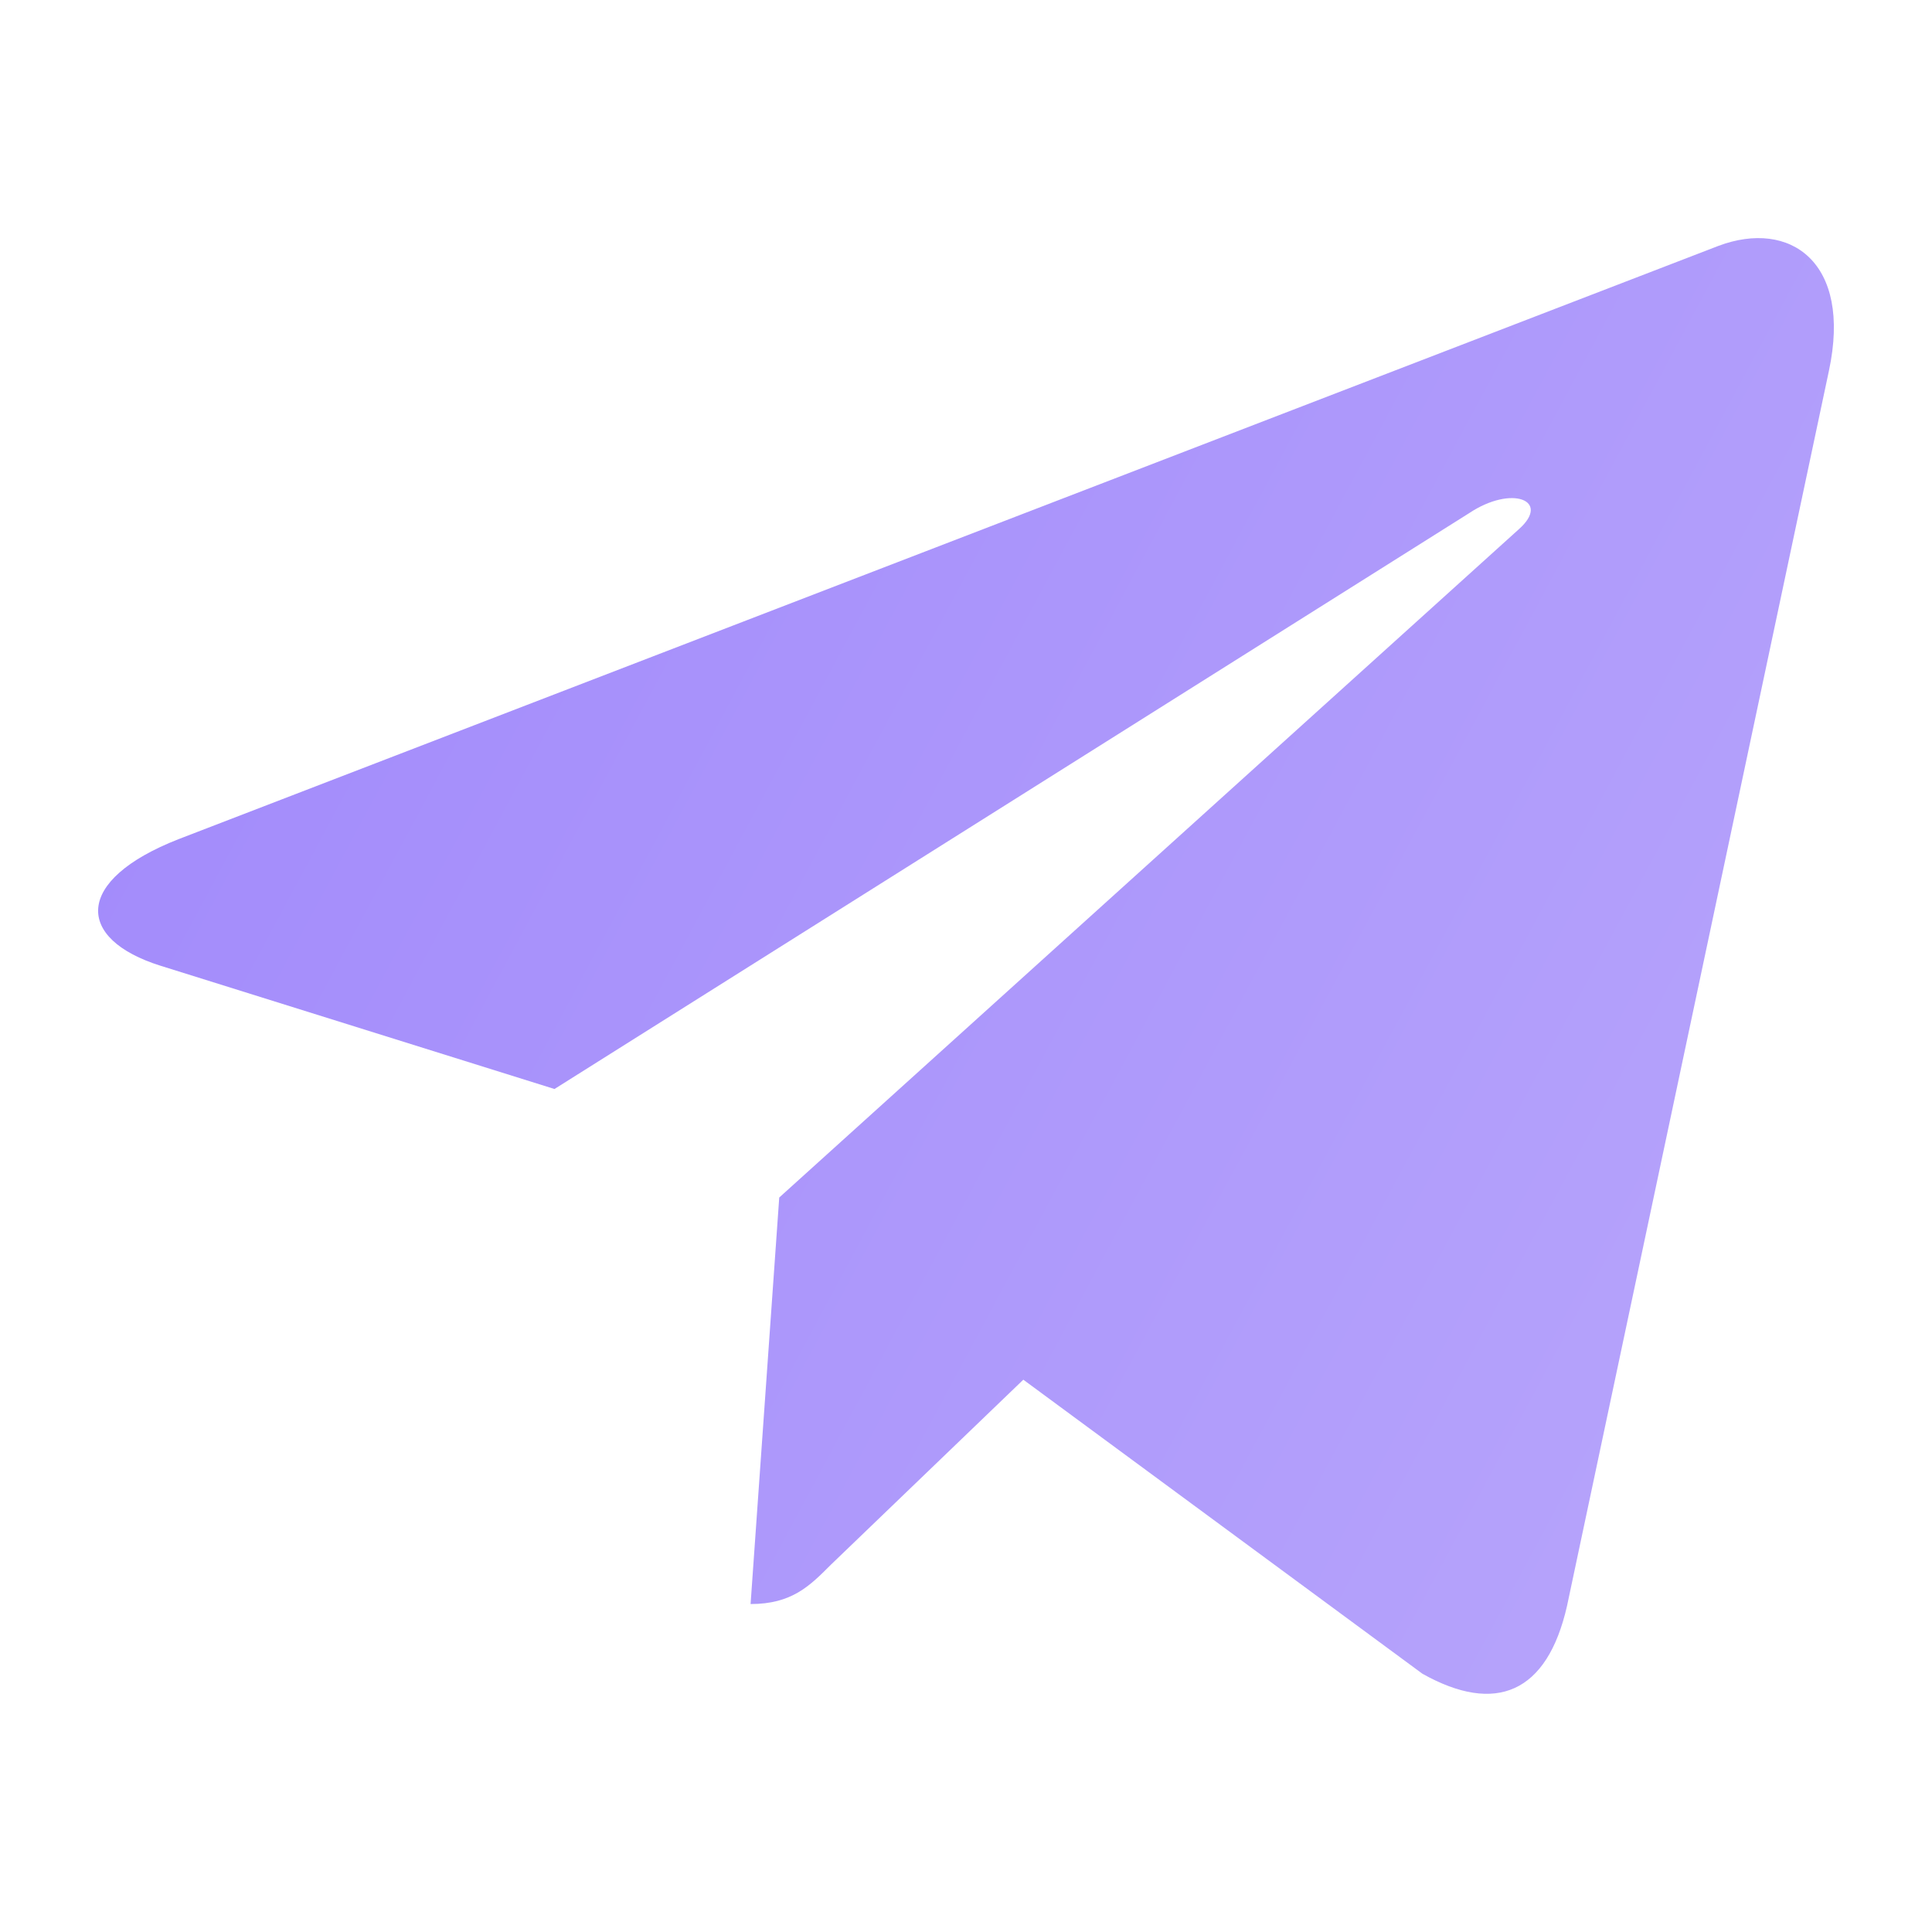
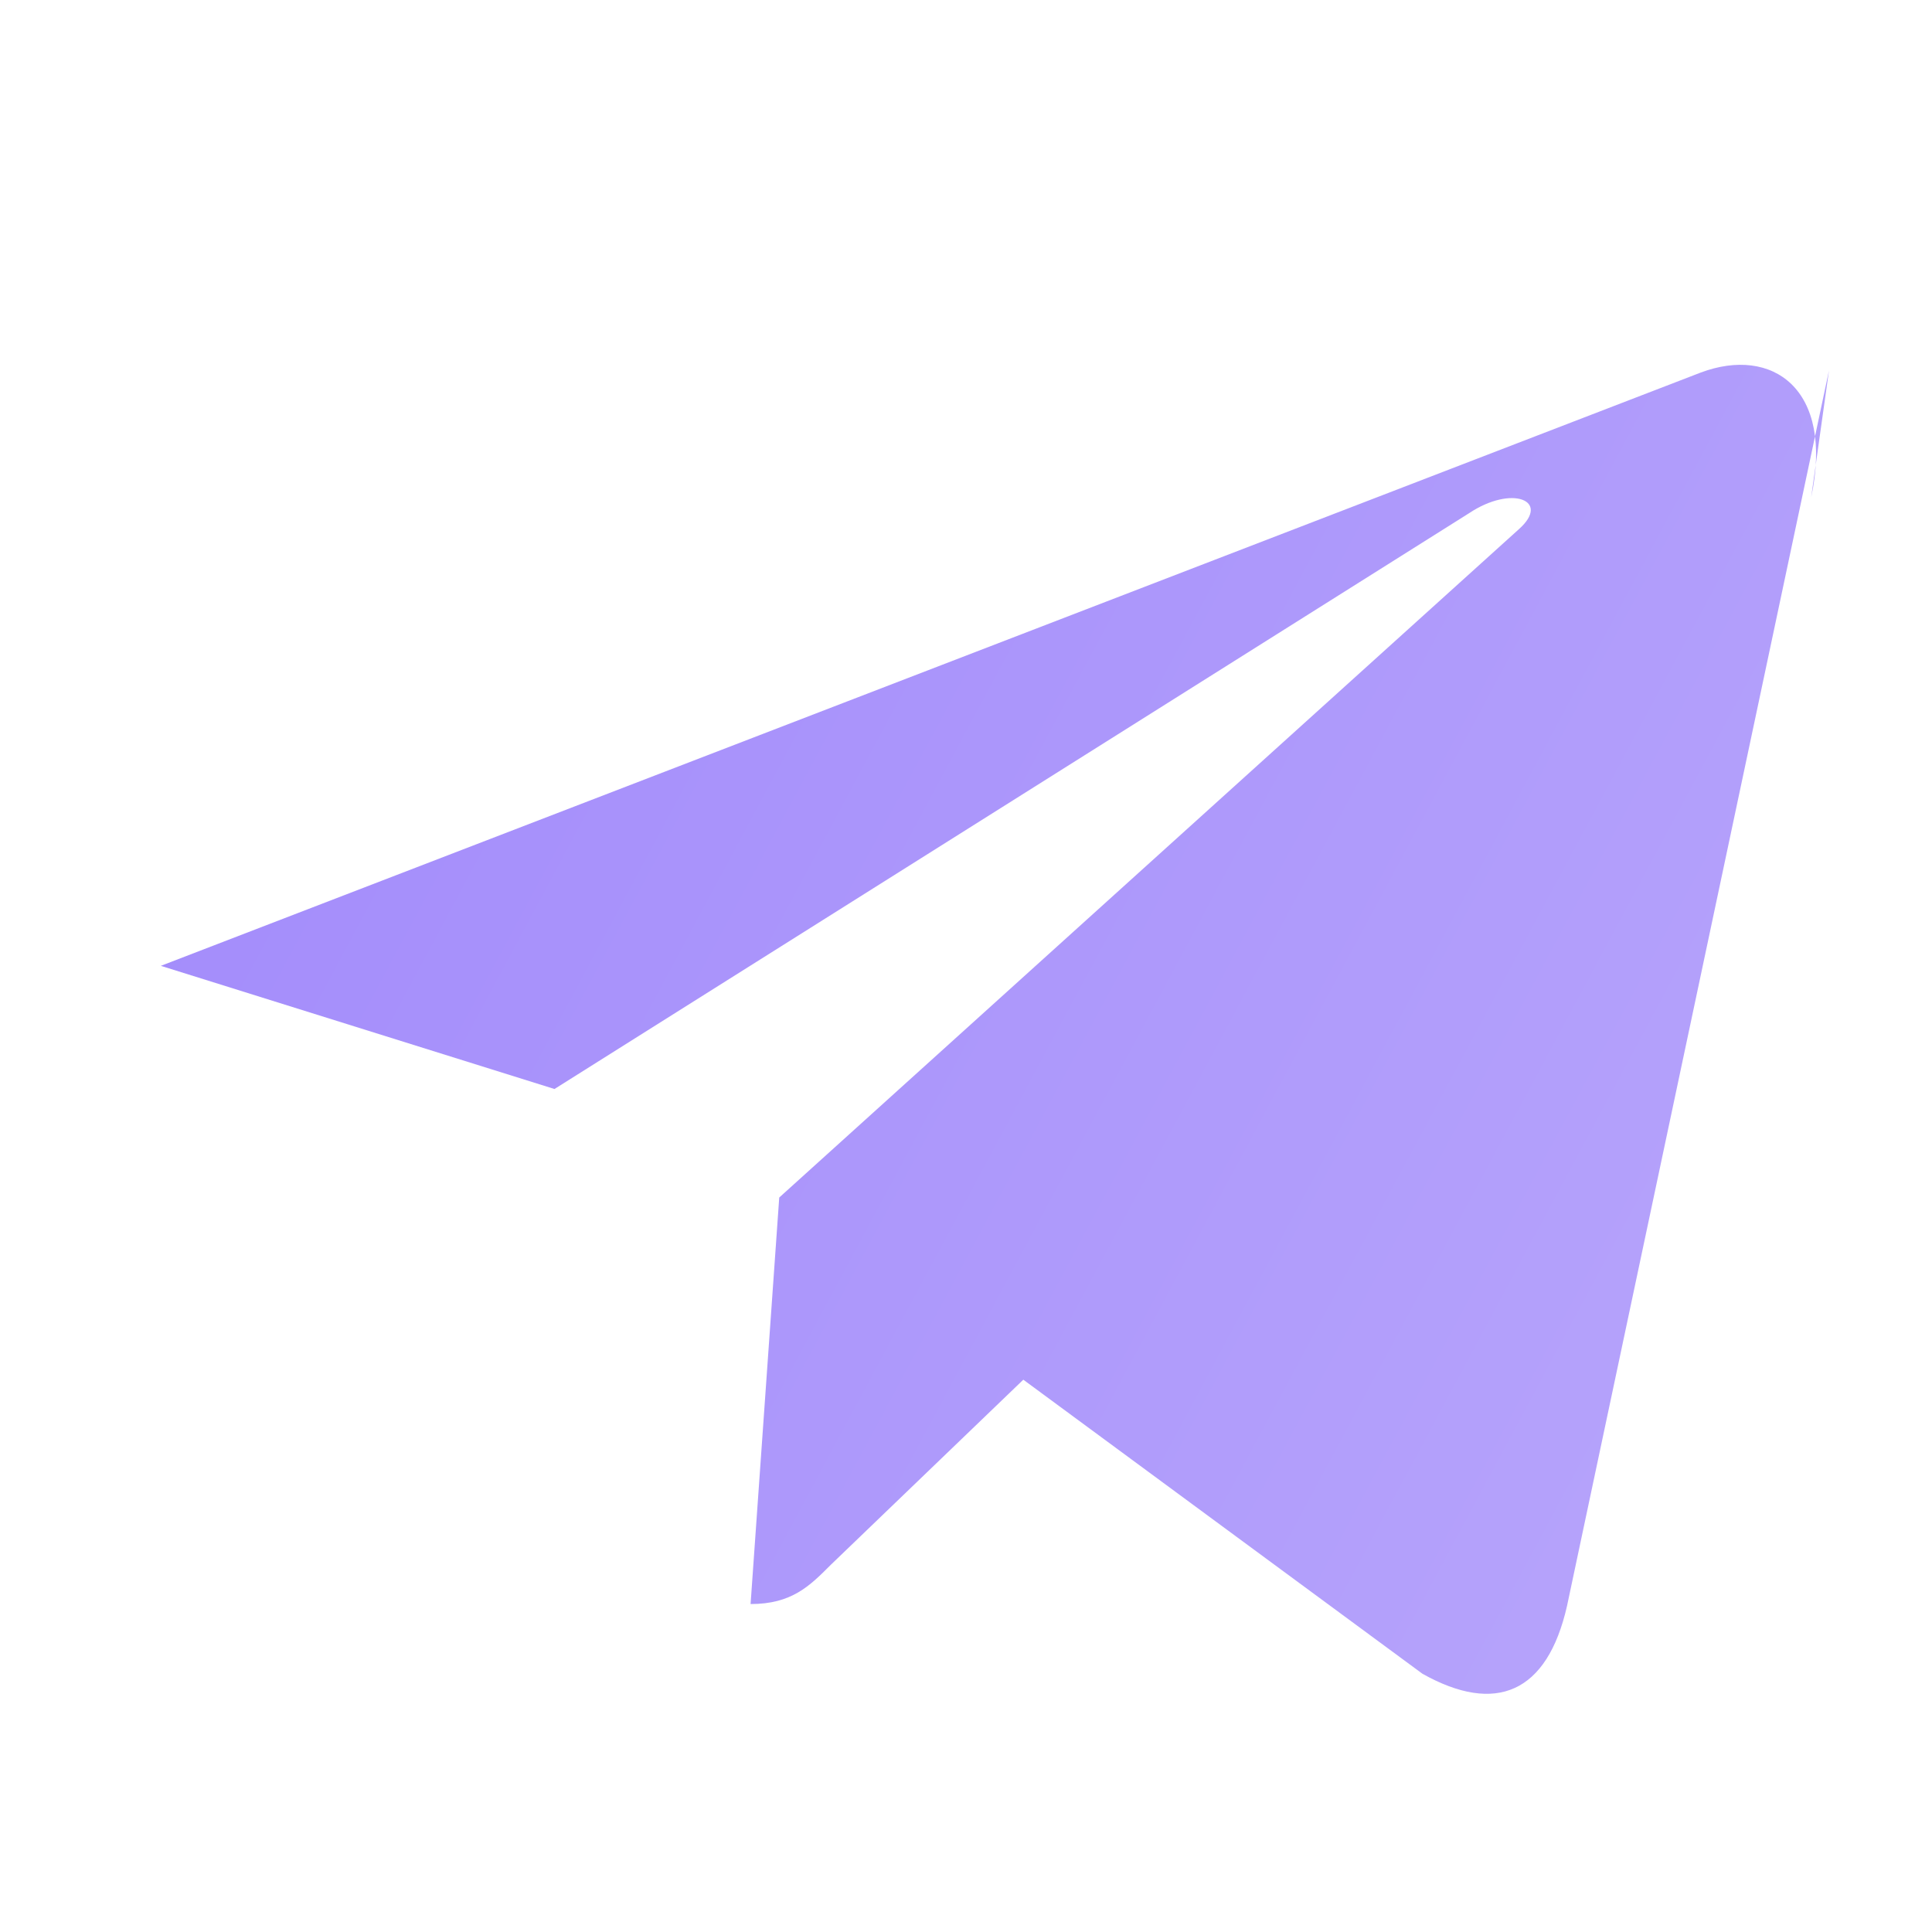
<svg xmlns="http://www.w3.org/2000/svg" width="24" height="24" fill="none">
-   <path d="M22.72 4.604 19.466 19.95c-.246 1.083-.886 1.352-1.796.842l-4.958-3.653-2.392 2.3c-.264.265-.486.487-.996.487l.356-5.05 9.189-8.303c.4-.356-.087-.554-.621-.197l-11.36 7.152-4.89-1.53c-1.064-.332-1.083-1.064.221-1.574l19.129-7.37c.886-.332 1.66.198 1.372 1.55Z" fill="url(#a)" />
+   <path d="M22.72 4.604 19.466 19.95c-.246 1.083-.886 1.352-1.796.842l-4.958-3.653-2.392 2.3c-.264.265-.486.487-.996.487l.356-5.05 9.189-8.303c.4-.356-.087-.554-.621-.197l-11.36 7.152-4.89-1.53l19.129-7.37c.886-.332 1.66.198 1.372 1.55Z" fill="url(#a)" />
  <defs>
    <linearGradient id="a" x1="1.219" y1="2.958" x2="25.494" y2="15.986" gradientUnits="userSpaceOnUse">
      <stop stop-color="#A088FB" />
      <stop offset="1" stop-color="#B8A6FB" />
    </linearGradient>
  </defs>
</svg>